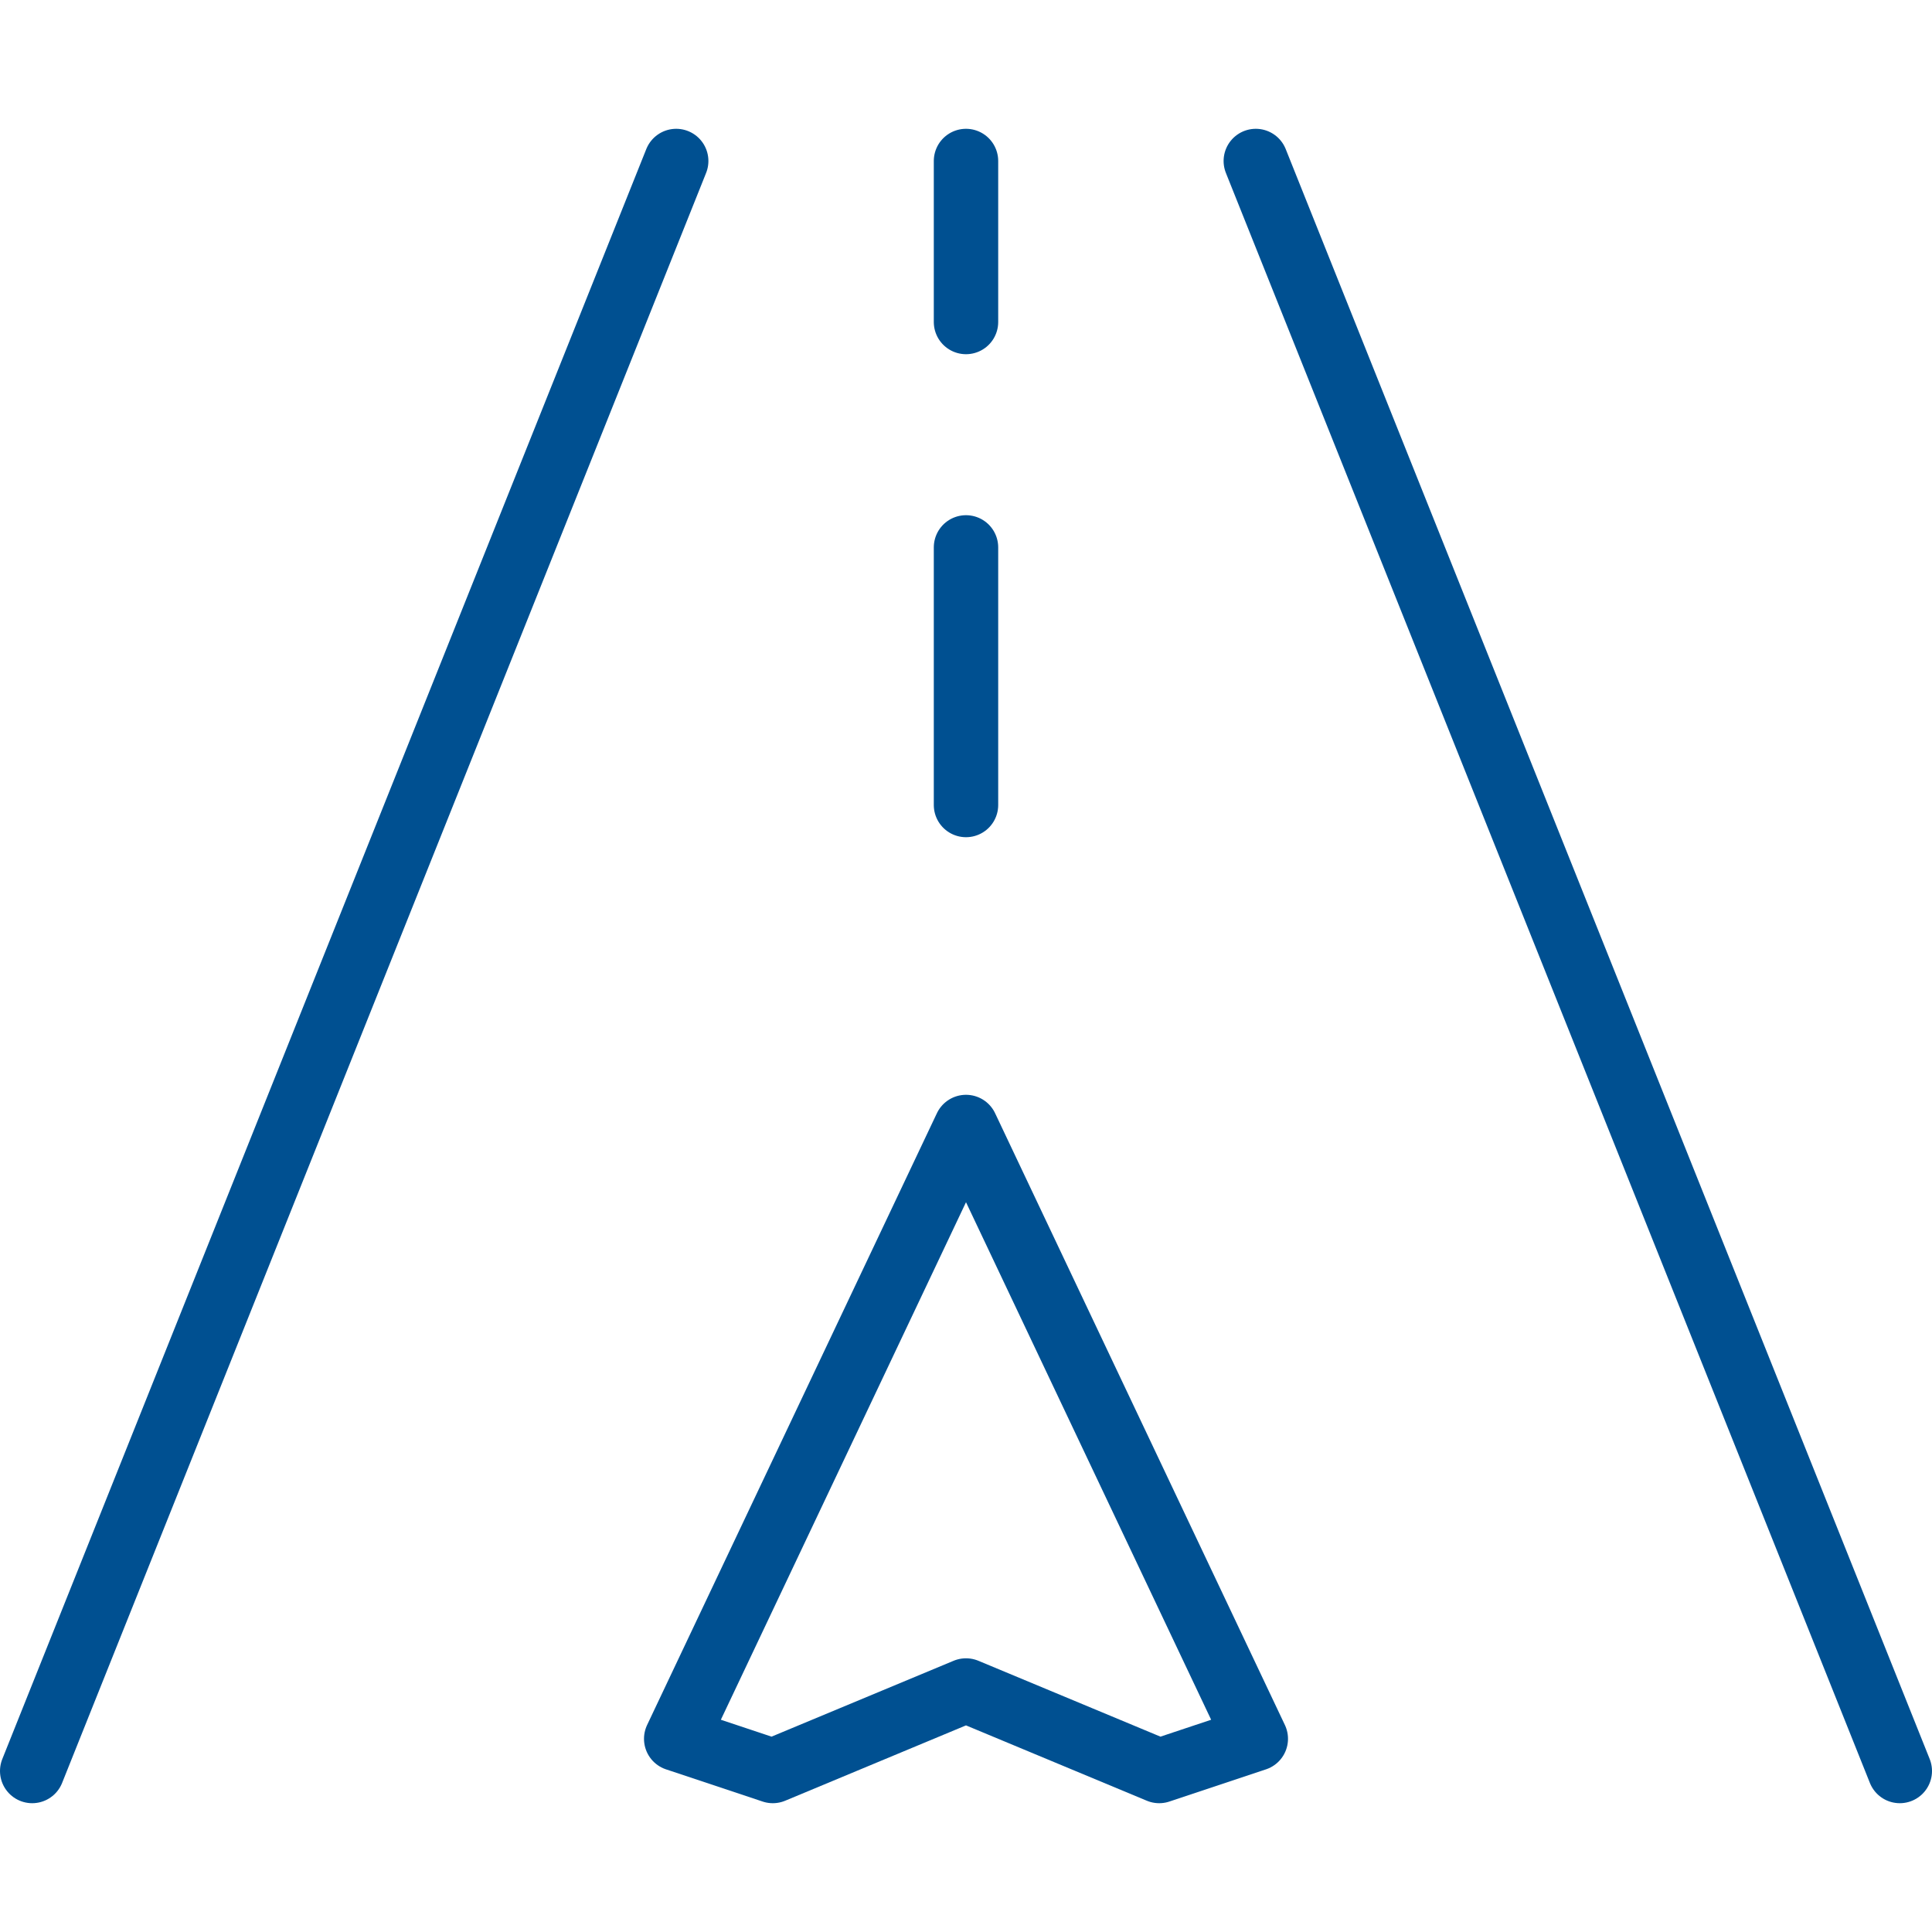
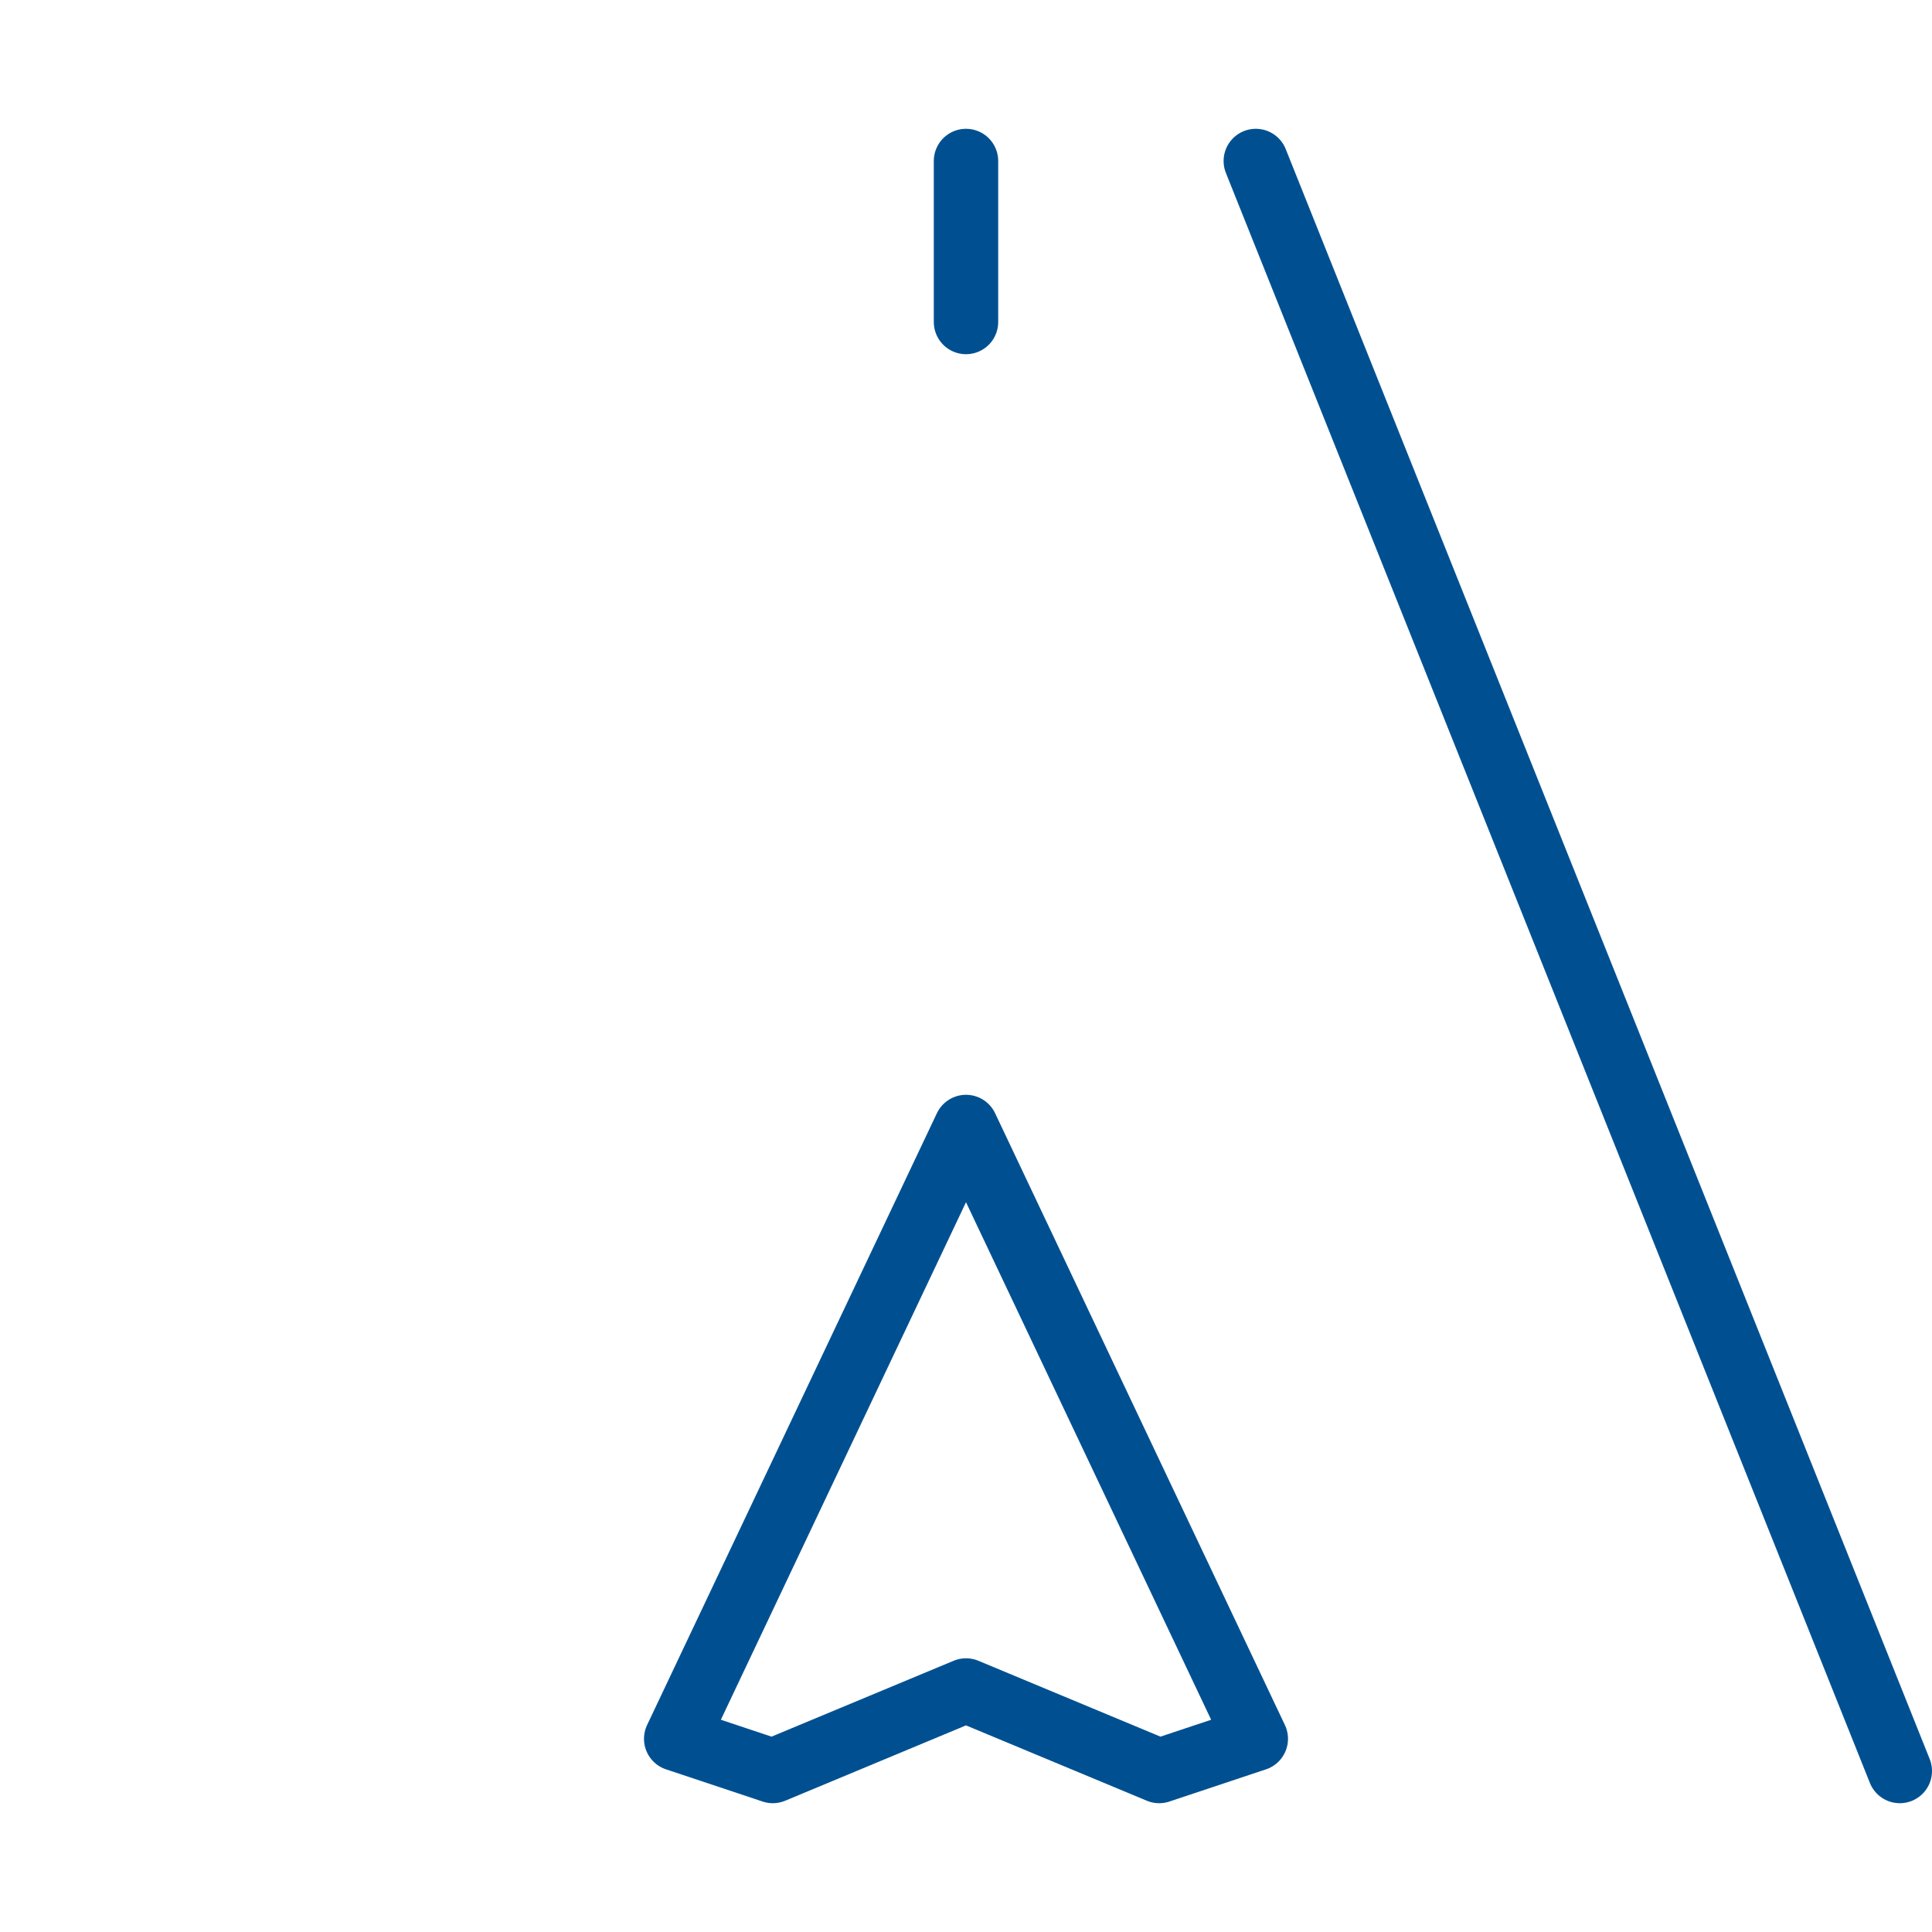
<svg xmlns="http://www.w3.org/2000/svg" viewBox="0 0 30 30" class="a">
  <style>.b{stroke-linecap: round; stroke-width: 1; stroke: #005091; fill: none; stroke-linejoin: round;}.a{}</style>
  <polygon points="15 17.5 10.5 27 12 27.5 15 26.25 18 27.5 19.5 27 15 17.5" class="b" />
-   <line x1=".5" x2="10.5" y1="27.5" y2="2.5" class="b" />
  <line x1="19.5" x2="29.5" y1="2.5" y2="27.5" class="b" />
  <line x1="15" x2="15" y1="2.5" y2="5" class="b" />
-   <line x1="15" x2="15" y1="8.5" y2="12.5" class="b" />
</svg>